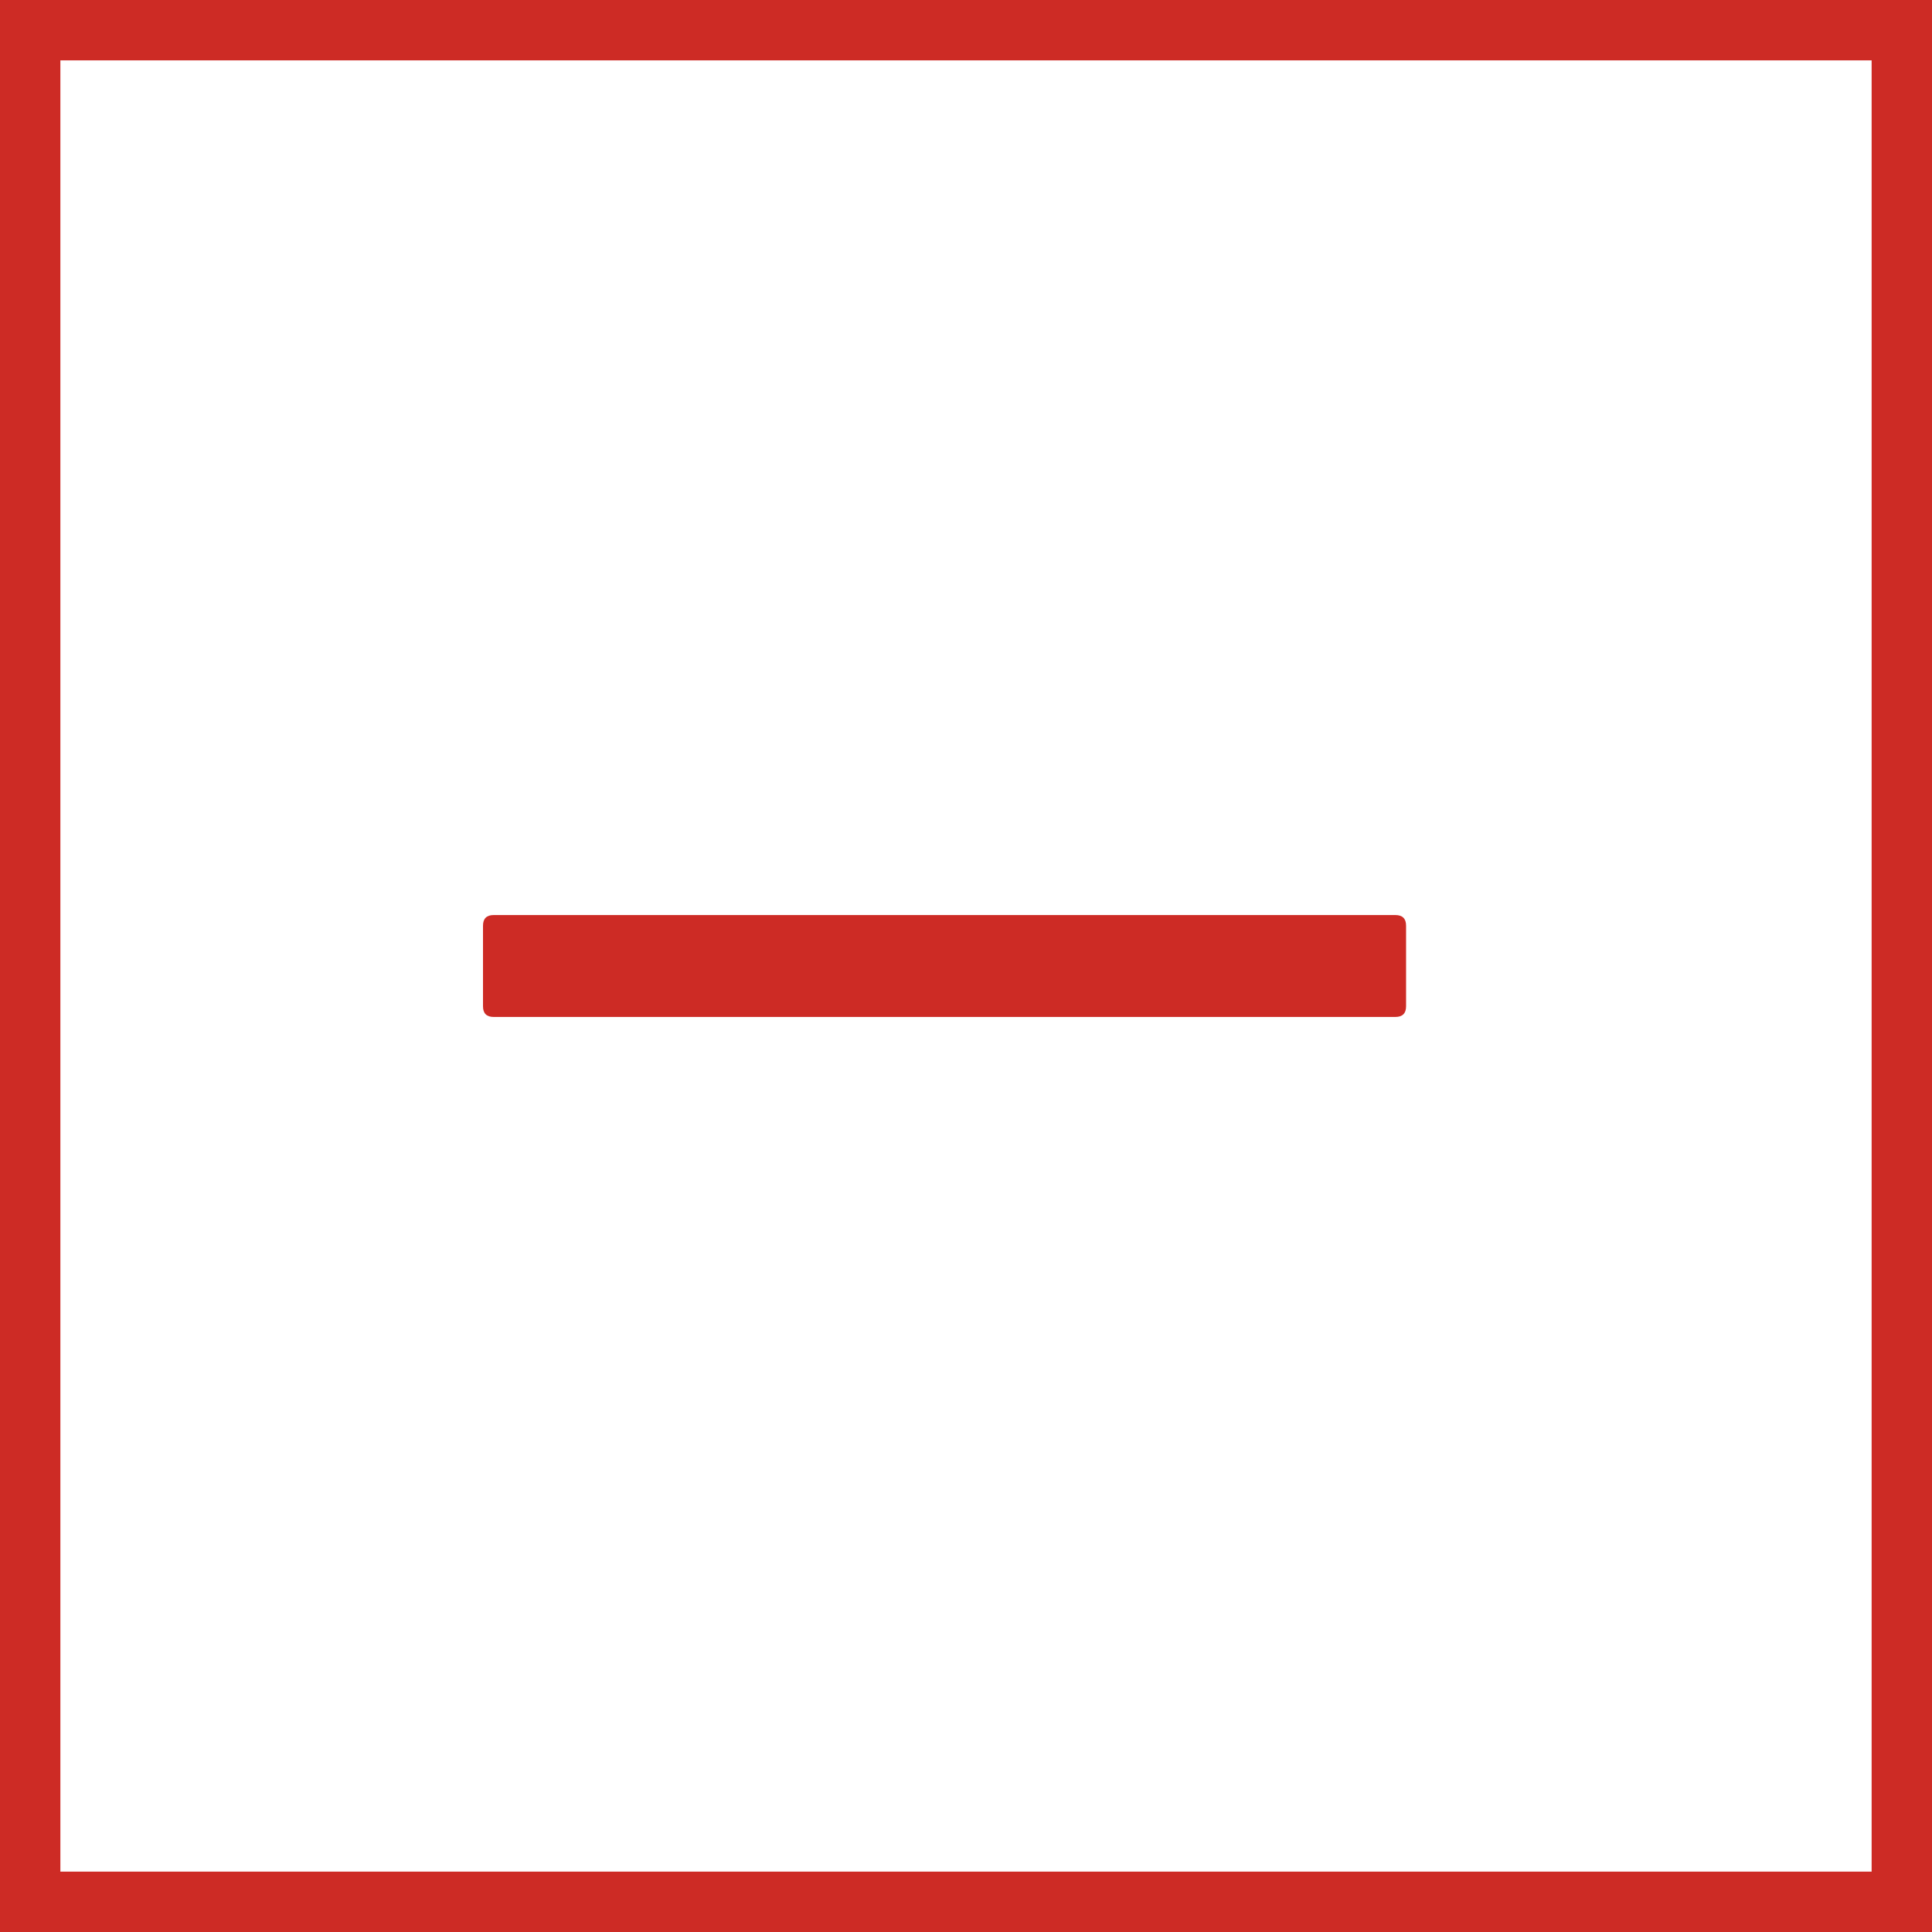
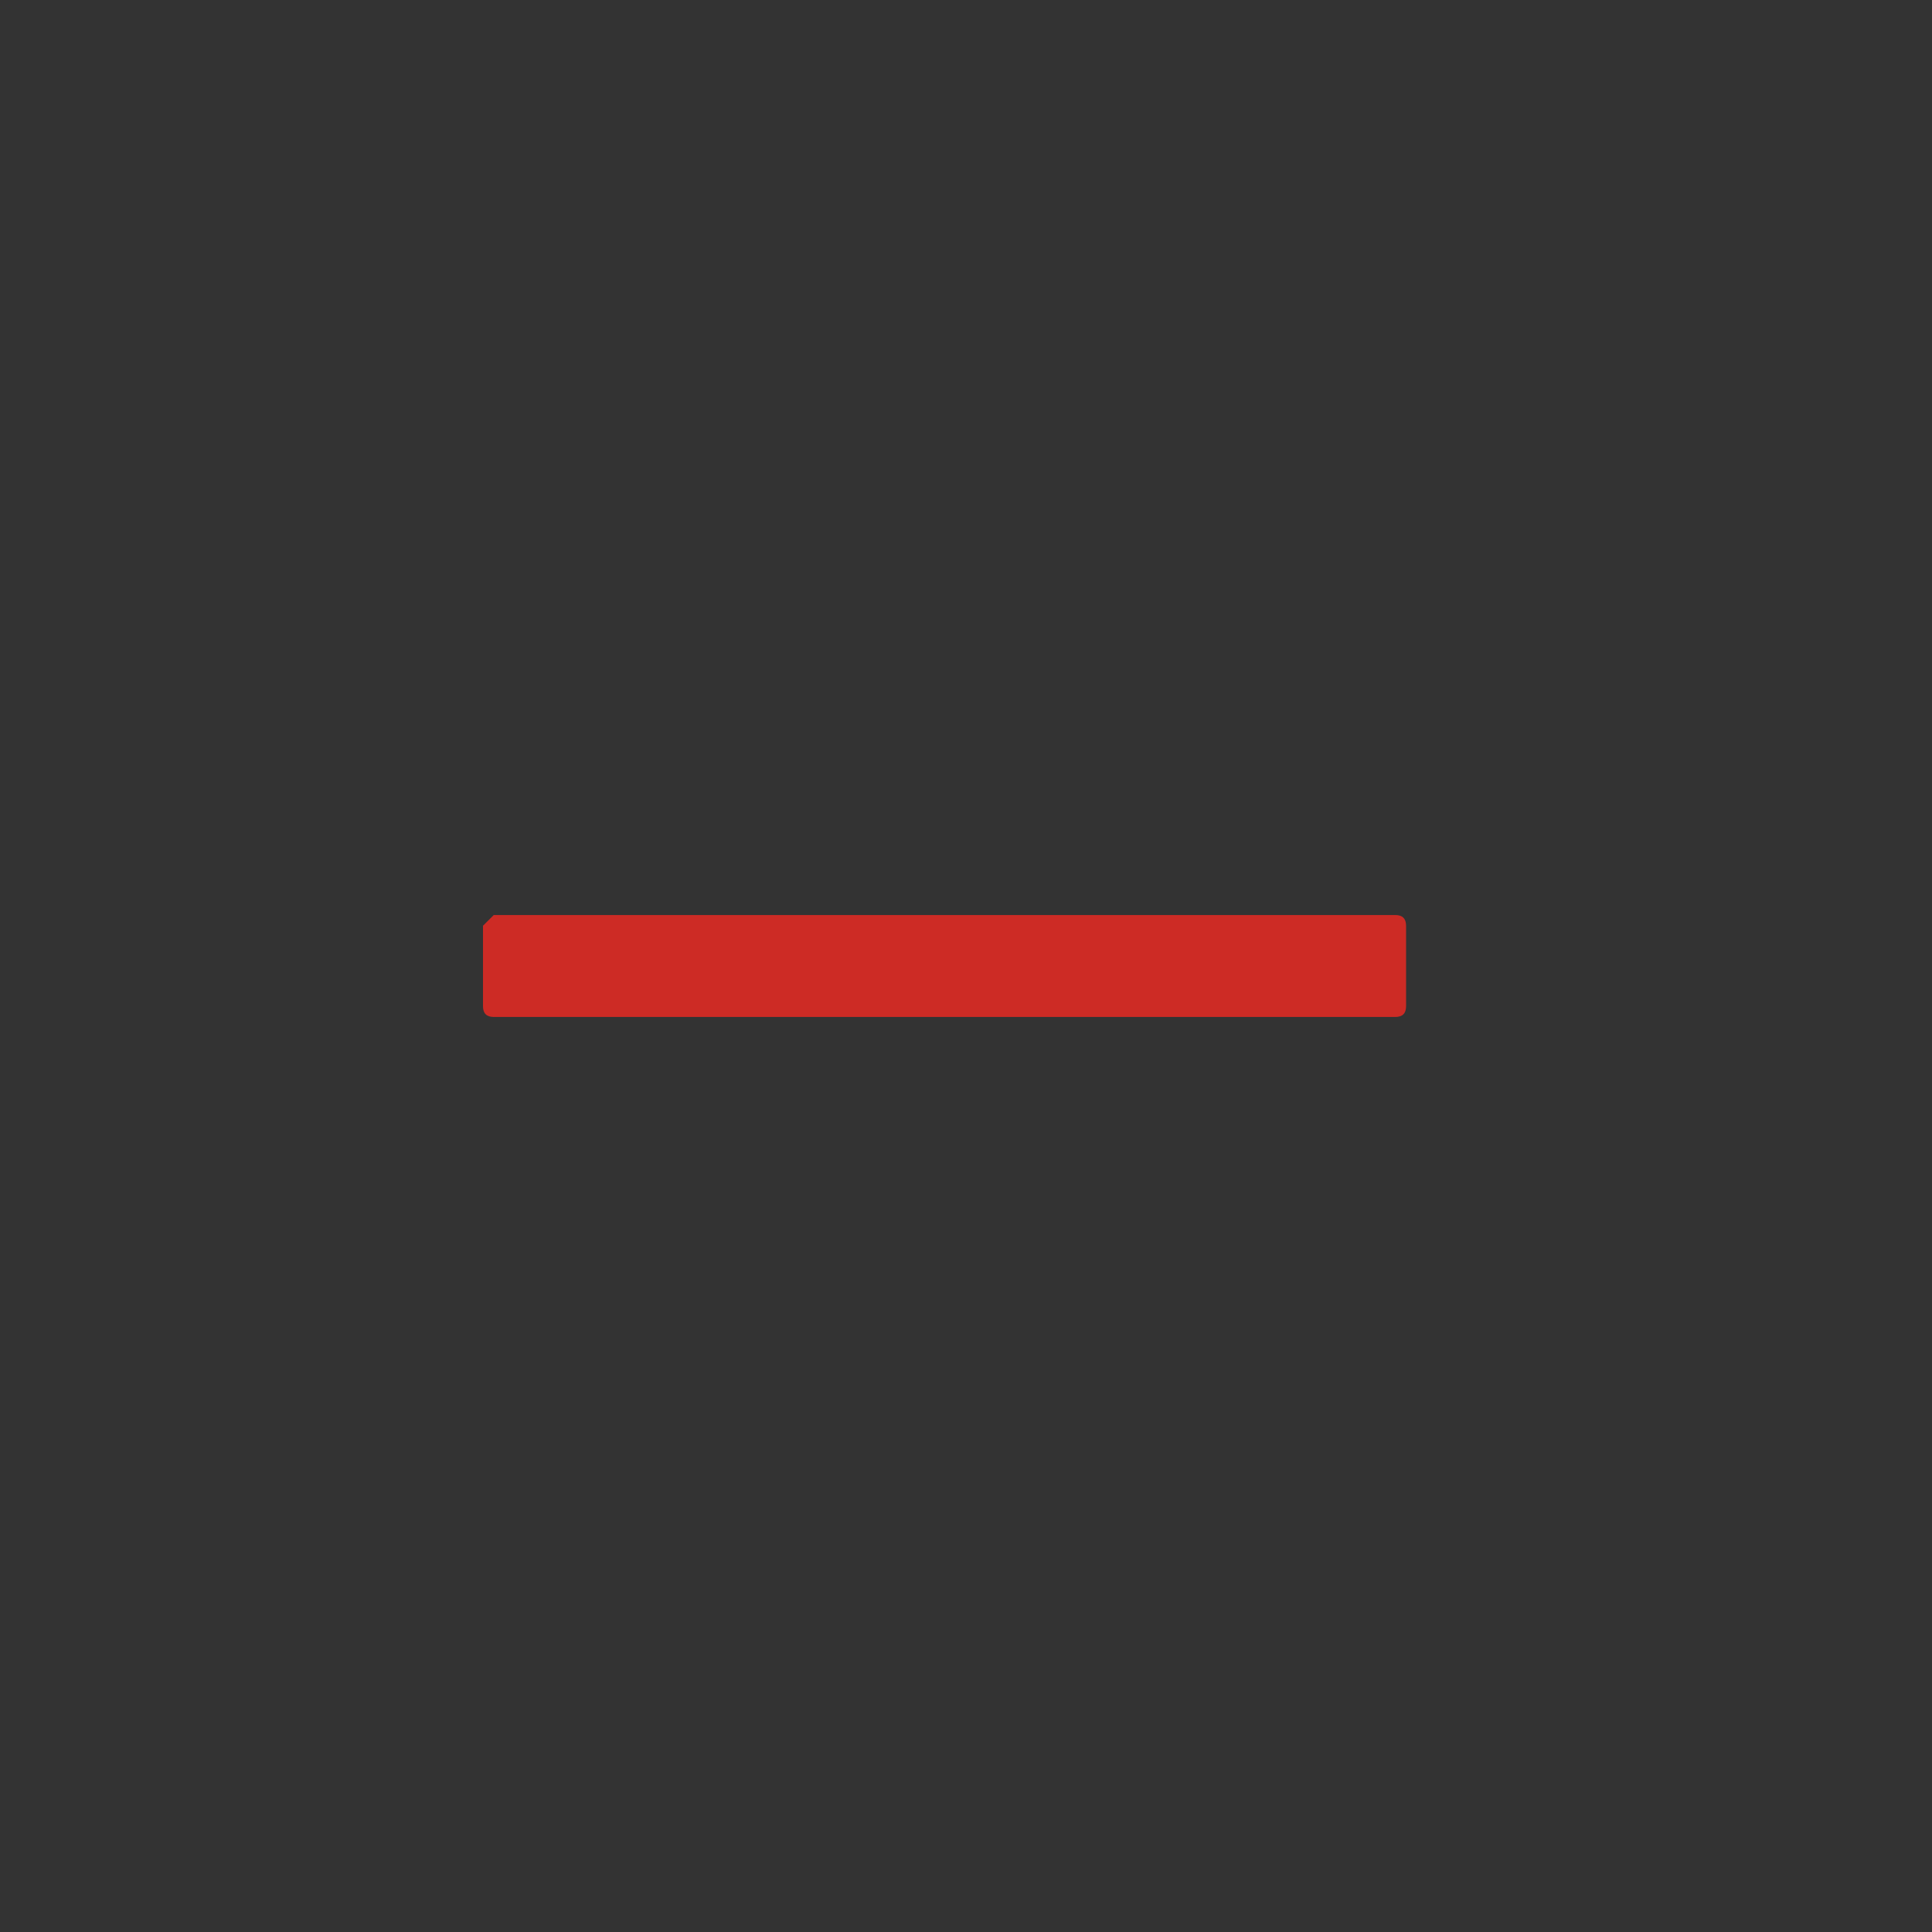
<svg xmlns="http://www.w3.org/2000/svg" width="32px" height="32px" viewBox="0 0 32 32" version="1.1">
  <rect x="0" y="0" width="32" height="32" fill="#333333" stroke="none" />
  <title> </title>
  <g id="页面-1" stroke="none" stroke-width="1" fill="none" fill-rule="evenodd">
    <g id="关于我们" transform="translate(-1504, -1505)">
      <g id="编组-15" transform="translate(360, 1481)">
        <g id="编组" transform="translate(1144, 24)">
-           <rect id="矩形备份-12" stroke="#CD2B25" fill="#FFFFFF" x="0.5" y="0.5" width="31" height="31" />
          <g id="plus" transform="translate(8, 8)" fill="#CD2B25" fill-rule="nonzero">
            <rect id="矩形" opacity="0" x="0" y="0" width="16" height="16" />
-             <path d="M0.178,7.156 L15.111,7.156 C15.23,7.156 15.289,7.215 15.289,7.333 L15.289,8.667 C15.289,8.785 15.23,8.844 15.111,8.844 L0.178,8.844 C0.059,8.844 0,8.785 0,8.667 L0,7.333 C0,7.215 0.059,7.156 0.178,7.156 Z" id="形状" />
+             <path d="M0.178,7.156 L15.111,7.156 C15.23,7.156 15.289,7.215 15.289,7.333 L15.289,8.667 C15.289,8.785 15.23,8.844 15.111,8.844 L0.178,8.844 C0.059,8.844 0,8.785 0,8.667 L0,7.333 Z" id="形状" />
          </g>
        </g>
      </g>
    </g>
  </g>
</svg>